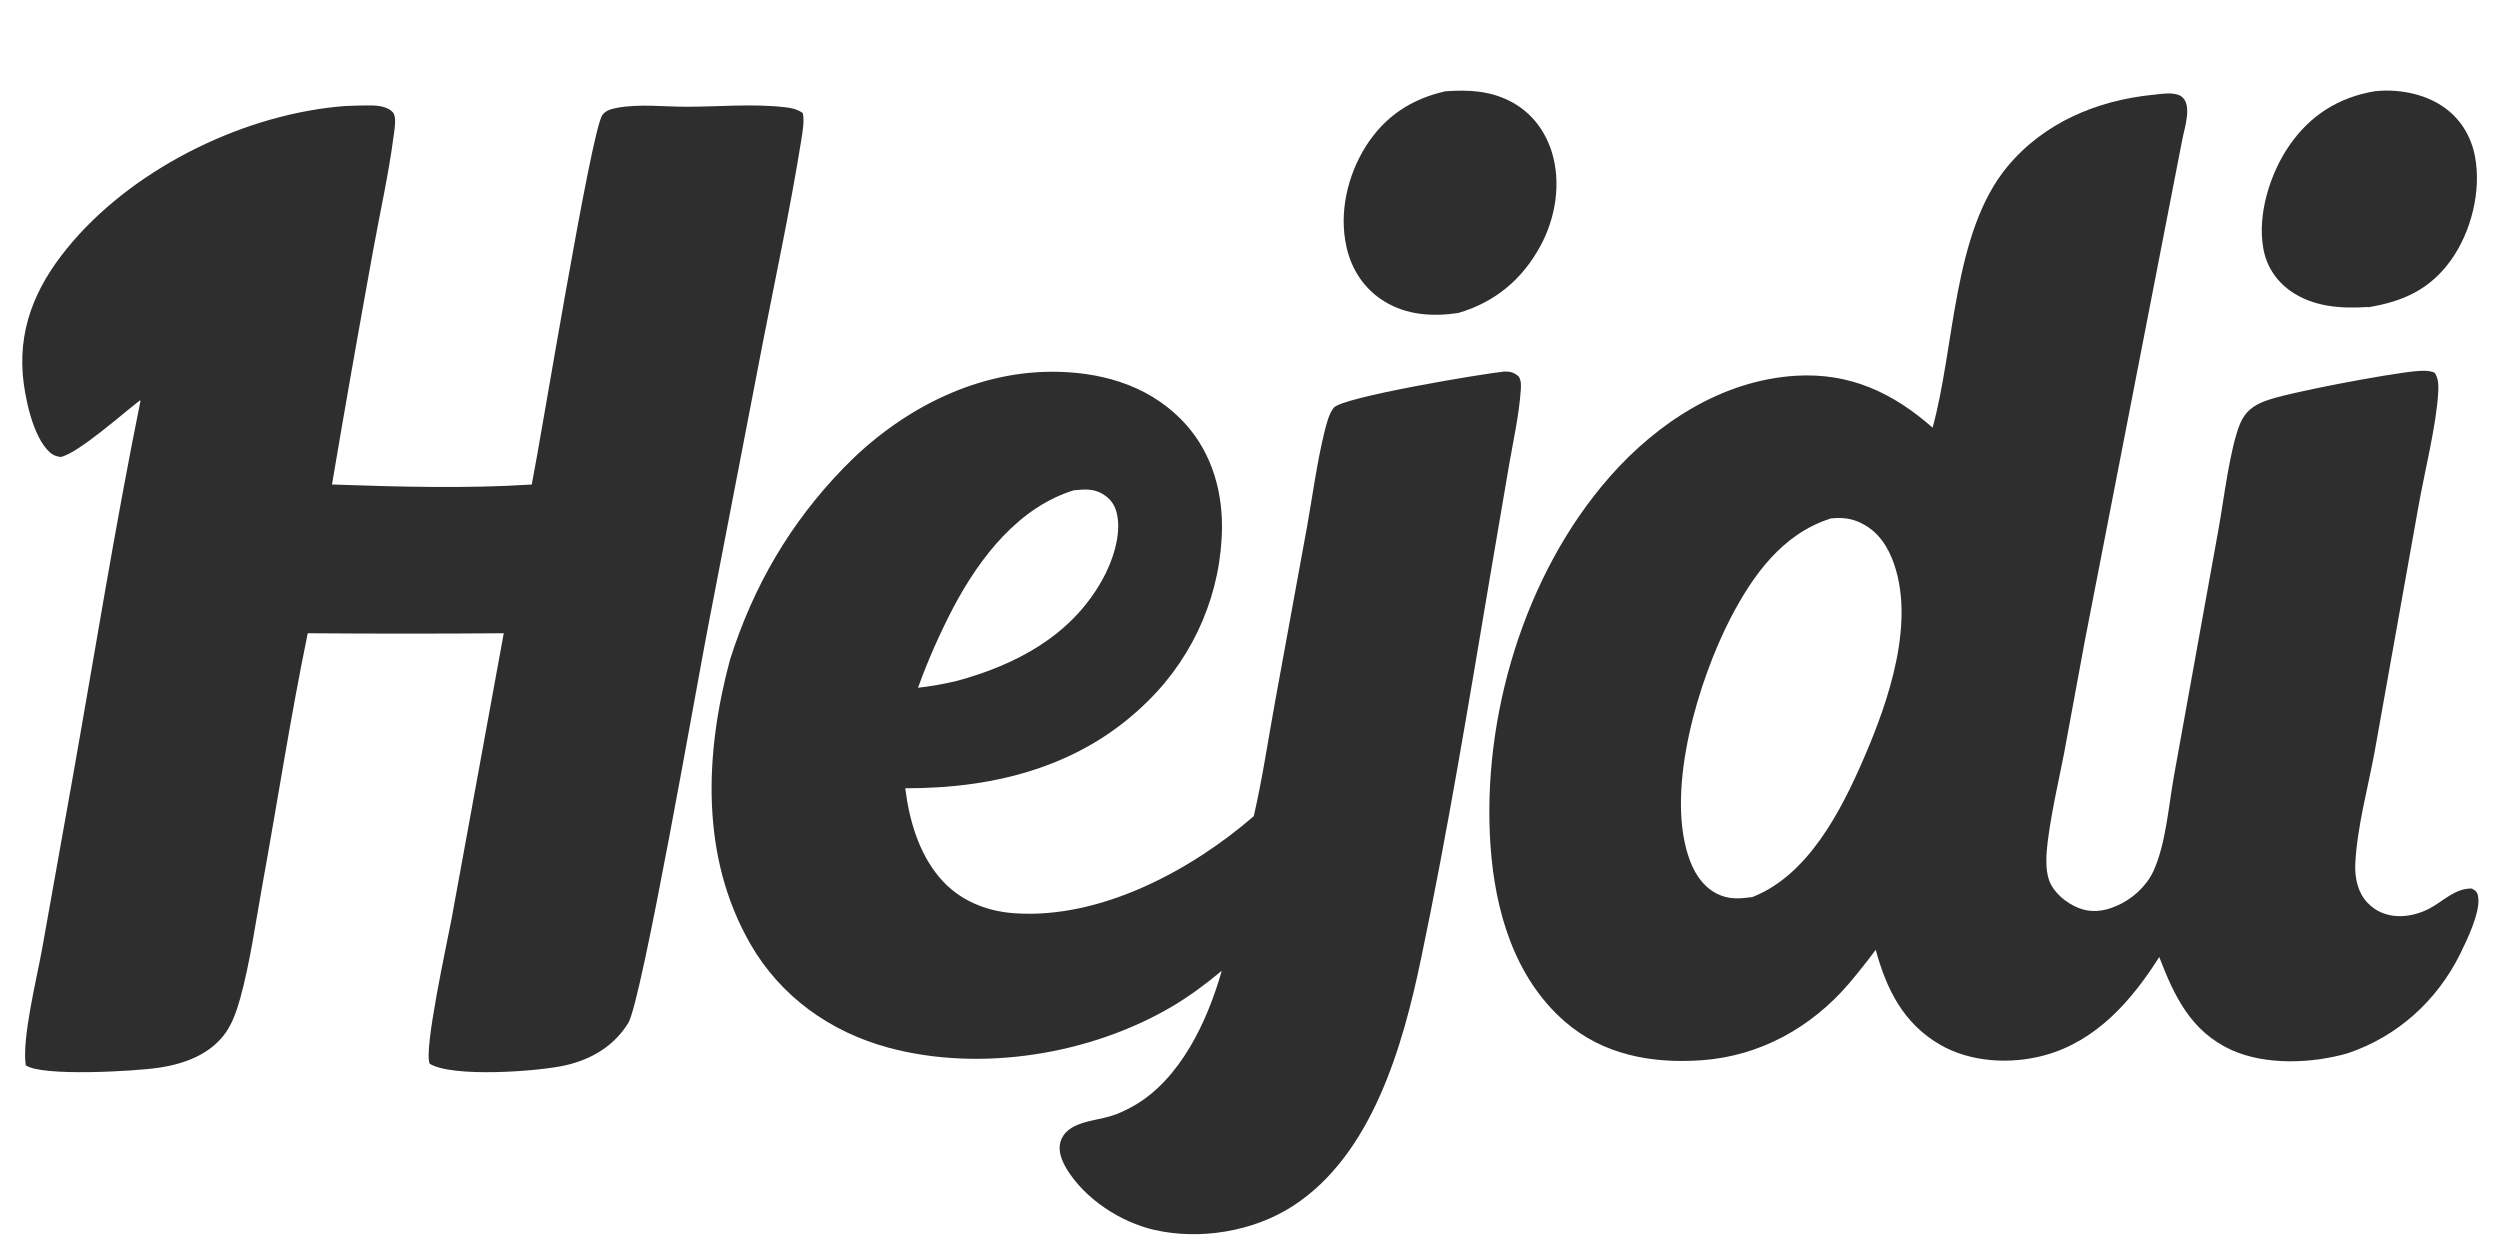
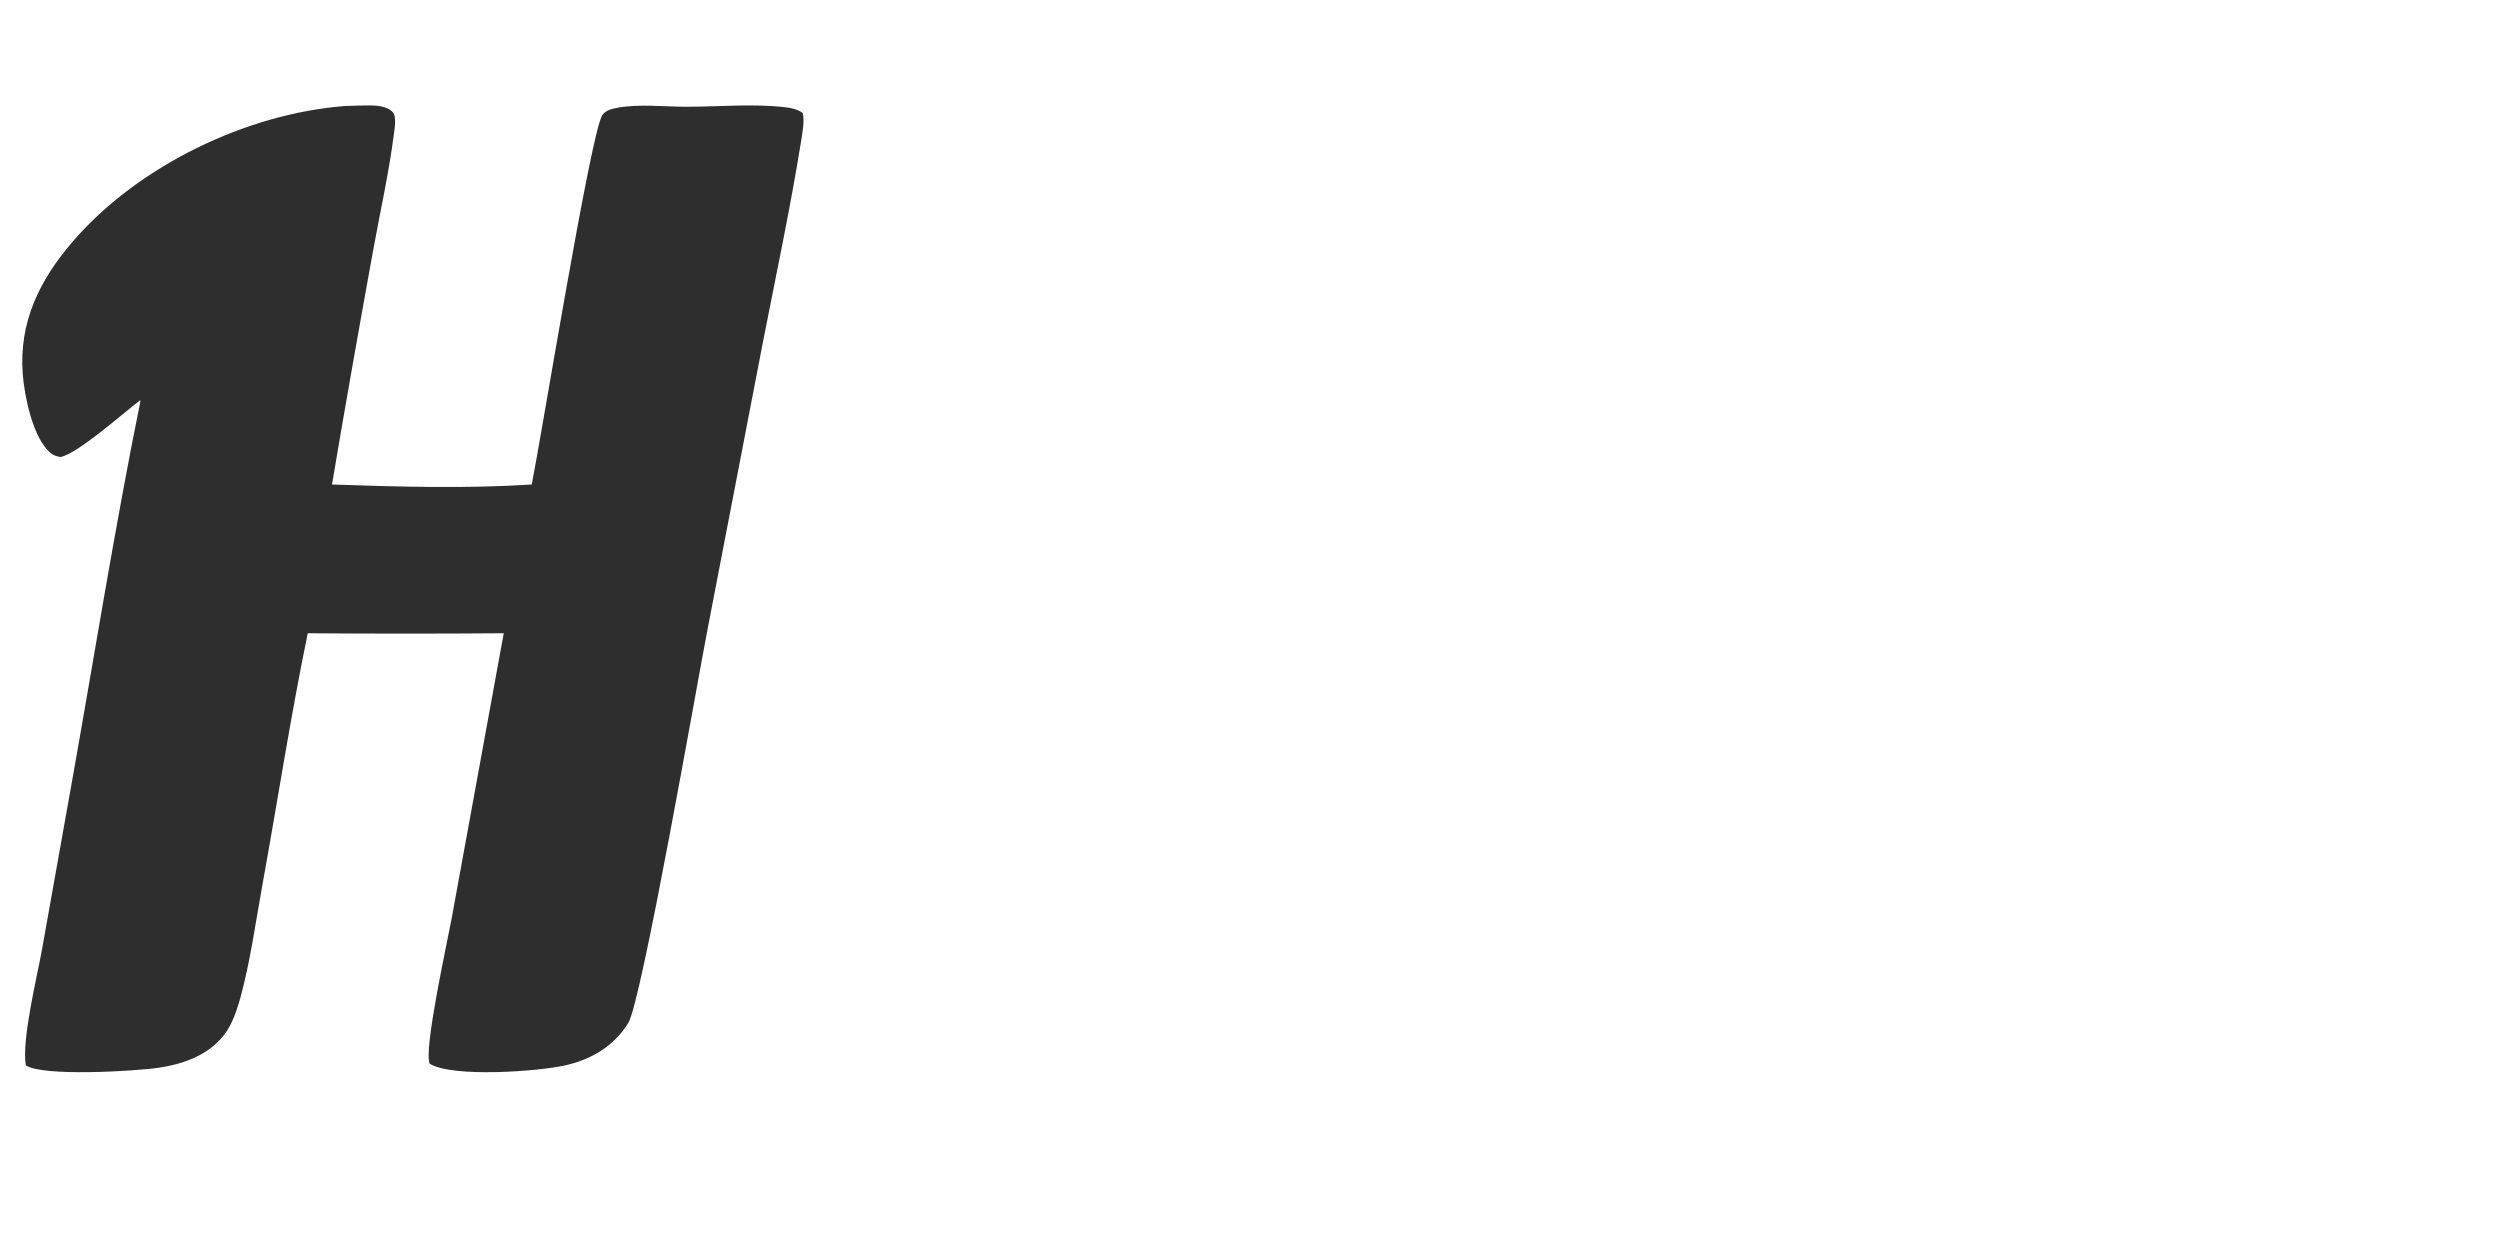
<svg xmlns="http://www.w3.org/2000/svg" id="Lager_1" version="1.1" viewBox="0 0 1000 500">
  <defs>
    <style>
      .st0 {
        fill: #2e2e2e;
      }
    </style>
  </defs>
-   <path class="st0" d="M947.1,122.8c-10.8.7-21.7,0-30.9-6.4-5.9-4.2-9.7-10.1-10.9-17.2-2.4-13.6,2.8-30,10.5-41.1,8.3-12,19.7-19.2,34.1-21.6,9-1,19.2.8,26.8,5.8,7.2,4.7,11.7,11.9,13.3,20.3,2.6,13.7-1.5,30-9.5,41.3-8.4,11.8-19.2,16.7-33.2,19Z" />
  <path class="st0" d="M55.9,160.2c-6.4,4.9-25,21.4-31.7,22.6-1.8-.3-3-.7-4.3-1.9-6.8-6.1-10.1-22.3-10.8-31.2-1.6-20.8,6.7-37.7,20.1-53.2,26-30.1,69.3-51.1,108.9-54.1,3.5-.1,7.1-.3,10.7-.2,2.7,0,6.6.6,8.4,2.8,1.5,1.7.6,6.8.3,9-2,15.6-5.6,31.4-8.4,47-5.6,30.9-11.1,61.8-16.3,92.8,26.3.9,53.7,1.7,79.9,0,3.6-17.8,23.6-140.8,28.2-147.7,1.3-2,3.9-2.6,6.1-3,8.6-1.6,18.7-.4,27.6-.4,12.8,0,26.8-1.3,39.5.2,2.7.3,4.8.8,7,2.3.8,3.3-.2,8.2-.7,11.5-4.3,26.7-10,53.4-15.2,80l-22.1,114.6c-4.2,21.6-26.4,149.1-31.8,157.9-5.7,9.2-14.6,14.5-25,16.9-10.8,2.5-45.4,5-54.4-.6-2.6-5.2,7-48.6,8.7-57.8l20.9-114.4c-26.1.2-52.3.2-78.4,0-6.9,33.4-12.1,67.4-18.2,101-2.7,14.9-4.8,30.4-8.8,45-1.3,4.6-3,9.7-5.7,13.6-6.2,8.9-16.7,12.7-27,14.2-9.3,1.4-46.8,3.6-53.1-1-1.6-10.6,4.4-34.7,6.5-46.3l11.8-66.1c9.1-51.1,17.3-102.6,27.6-153.4Z" />
-   <path class="st0" d="M583.3,125.2c-10.2,1.5-20.5.9-29.5-4.6-8-4.9-13.2-12.7-15.2-21.8-3.1-13.7.4-28.7,7.8-40.4,7.6-11.9,18.1-18.8,31.8-21.9,9-.6,17.2-.3,25.5,3.8,8.4,4.2,14,11.3,16.9,20.1,4,12.5,1.7,26.8-4.5,38.1-7.3,13.4-18.2,22.4-32.8,26.7Z" />
-   <path class="st0" d="M773,171.2c9-32.6,8.1-78.1,29.9-104.5,14.7-17.7,36-26.6,58.5-28.8,3.2-.3,7.7-1.2,10.7.4,5.2,2.9,1.7,12.8.8,17.6l-39,200.6-8.3,45c-2.3,11.6-5,23.3-6.5,35-.6,4.8-1.1,11.2.6,15.8,1.9,4.9,6.7,8.8,11.5,10.8,5.1,2.1,10.3,1.5,15.3-.7,6.2-2.6,11.9-7.7,14.8-13.8,5.1-11.1,6.1-26.2,8.3-38.3l17.8-98.6c2.1-11.5,4.5-32.3,8.7-42.4,1.9-4.5,5.2-7.1,9.7-8.8,8.4-3.4,50.2-11.1,60.2-12,2.7-.2,5.4-.5,7.9.6,1.5,2.4,1.5,4.8,1.4,7.6-.7,13.4-5.6,32.5-8,46.3l-17.5,98c-2.7,14.5-7,30-7.7,44.7-.2,5.5,1,11.3,4.9,15.4,6.5,6.9,16.6,6.5,24.6,2.4,5.6-2.9,10.3-8.2,17.1-8.1,1.5.9,2.1,1.1,2.5,3,1.3,5.9-4.5,17.8-7.1,23.1-9.3,18.8-25.1,33.1-45,39.8-14.2,4.1-32.8,4.9-46.5-1.3-16.2-7.4-22.9-21.5-28.9-37.2-11,17.4-25.1,33.6-45.8,39.3-13.5,3.7-29.7,2.9-42-4.3-14.5-8.4-21.4-22.2-25.6-37.9-3.4,4.6-7,9.1-10.7,13.5-15.1,17.6-35.5,29-58.9,30.7-19.9,1.4-39.4-2.1-54.8-15.5-20.2-17.6-27.9-44.4-29.7-70.3-3.6-51.3,13.6-108.9,47.8-147.7,19-21.6,45-38.5,74.3-40.3,21.7-1.3,38.9,6.8,54.9,20.9ZM732,207.5c-19,6.1-30.8,22.5-39.7,39.6-12.8,24.7-25.8,67.5-17.1,94.9,2,6.4,5.5,12.4,11.6,15.5,4.8,2.4,9.1,2,14.2,1.3,22.2-8.7,35.4-34.4,44.4-55.2,10-23,21.3-55.6,11.4-80.2-2.8-6.8-7-12.1-14-14.9-3.5-1.4-7.2-1.5-10.8-1.1Z" />
-   <path class="st0" d="M501.5,326.5c3.5-15.2,5.8-30.9,8.6-46.2l12.8-70.1c2.2-12.4,3.9-25.3,6.9-37.5.8-3.1,1.7-7.1,3.7-9.6,3.4-4.3,60.2-13.7,68.3-14.5,2.5,0,3.8.4,5.7,2,1.1,1.9.9,3.5.8,5.6-.7,9.8-2.9,19.7-4.6,29.4l-7.4,43.4c-8.7,51.4-17.1,103-27.8,154.1-7.3,35.1-19.6,78.9-51.5,99.4-15.7,10.1-36.9,13.6-55.1,9.5-13.7-3.1-28.1-12.5-35.4-24.7-1.8-3.1-3.4-7-2.3-10.6,2.4-8,13.3-8.2,19.9-10.2,3.1-.9,6.2-2.4,9.1-4,18.9-10.6,29.8-34.1,35.5-54.2-6.2,5.2-12.8,10.1-19.7,14.2-32.7,19.3-76.6,26.5-113.5,16.6-23.4-6.3-43.3-20.5-55.4-41.6-20-34.9-18.2-76-8.1-113.6,9.3-29.4,24.1-54.8,45.6-76.9,21.7-22.3,51.1-38.1,82.7-38.3,19.1-.1,38,4.9,51.9,18.8,11.6,11.6,16.6,27,16.6,43.2-.2,26.1-10.8,51.1-29.4,69.5-26.3,26.3-61.1,35.2-97.3,35.1,1.6,12.7,5.3,25.7,13.7,35.7,7.6,9,18.4,13.5,30,14.3,34.4,2.4,70.6-17.1,95.8-38.9ZM429.9,196c-22.3,6.7-37.9,26.9-48.4,46.7-5.5,10.5-10.3,21.3-14.3,32.4,5.3-.6,10.3-1.5,15.4-2.7,23.6-6.4,45.5-17.9,58-39.9,4.3-7.5,8.2-18.7,6.1-27.3-.8-3.4-2.8-6-5.8-7.7-3.6-2.1-7.1-1.8-11.1-1.4Z" />
</svg>